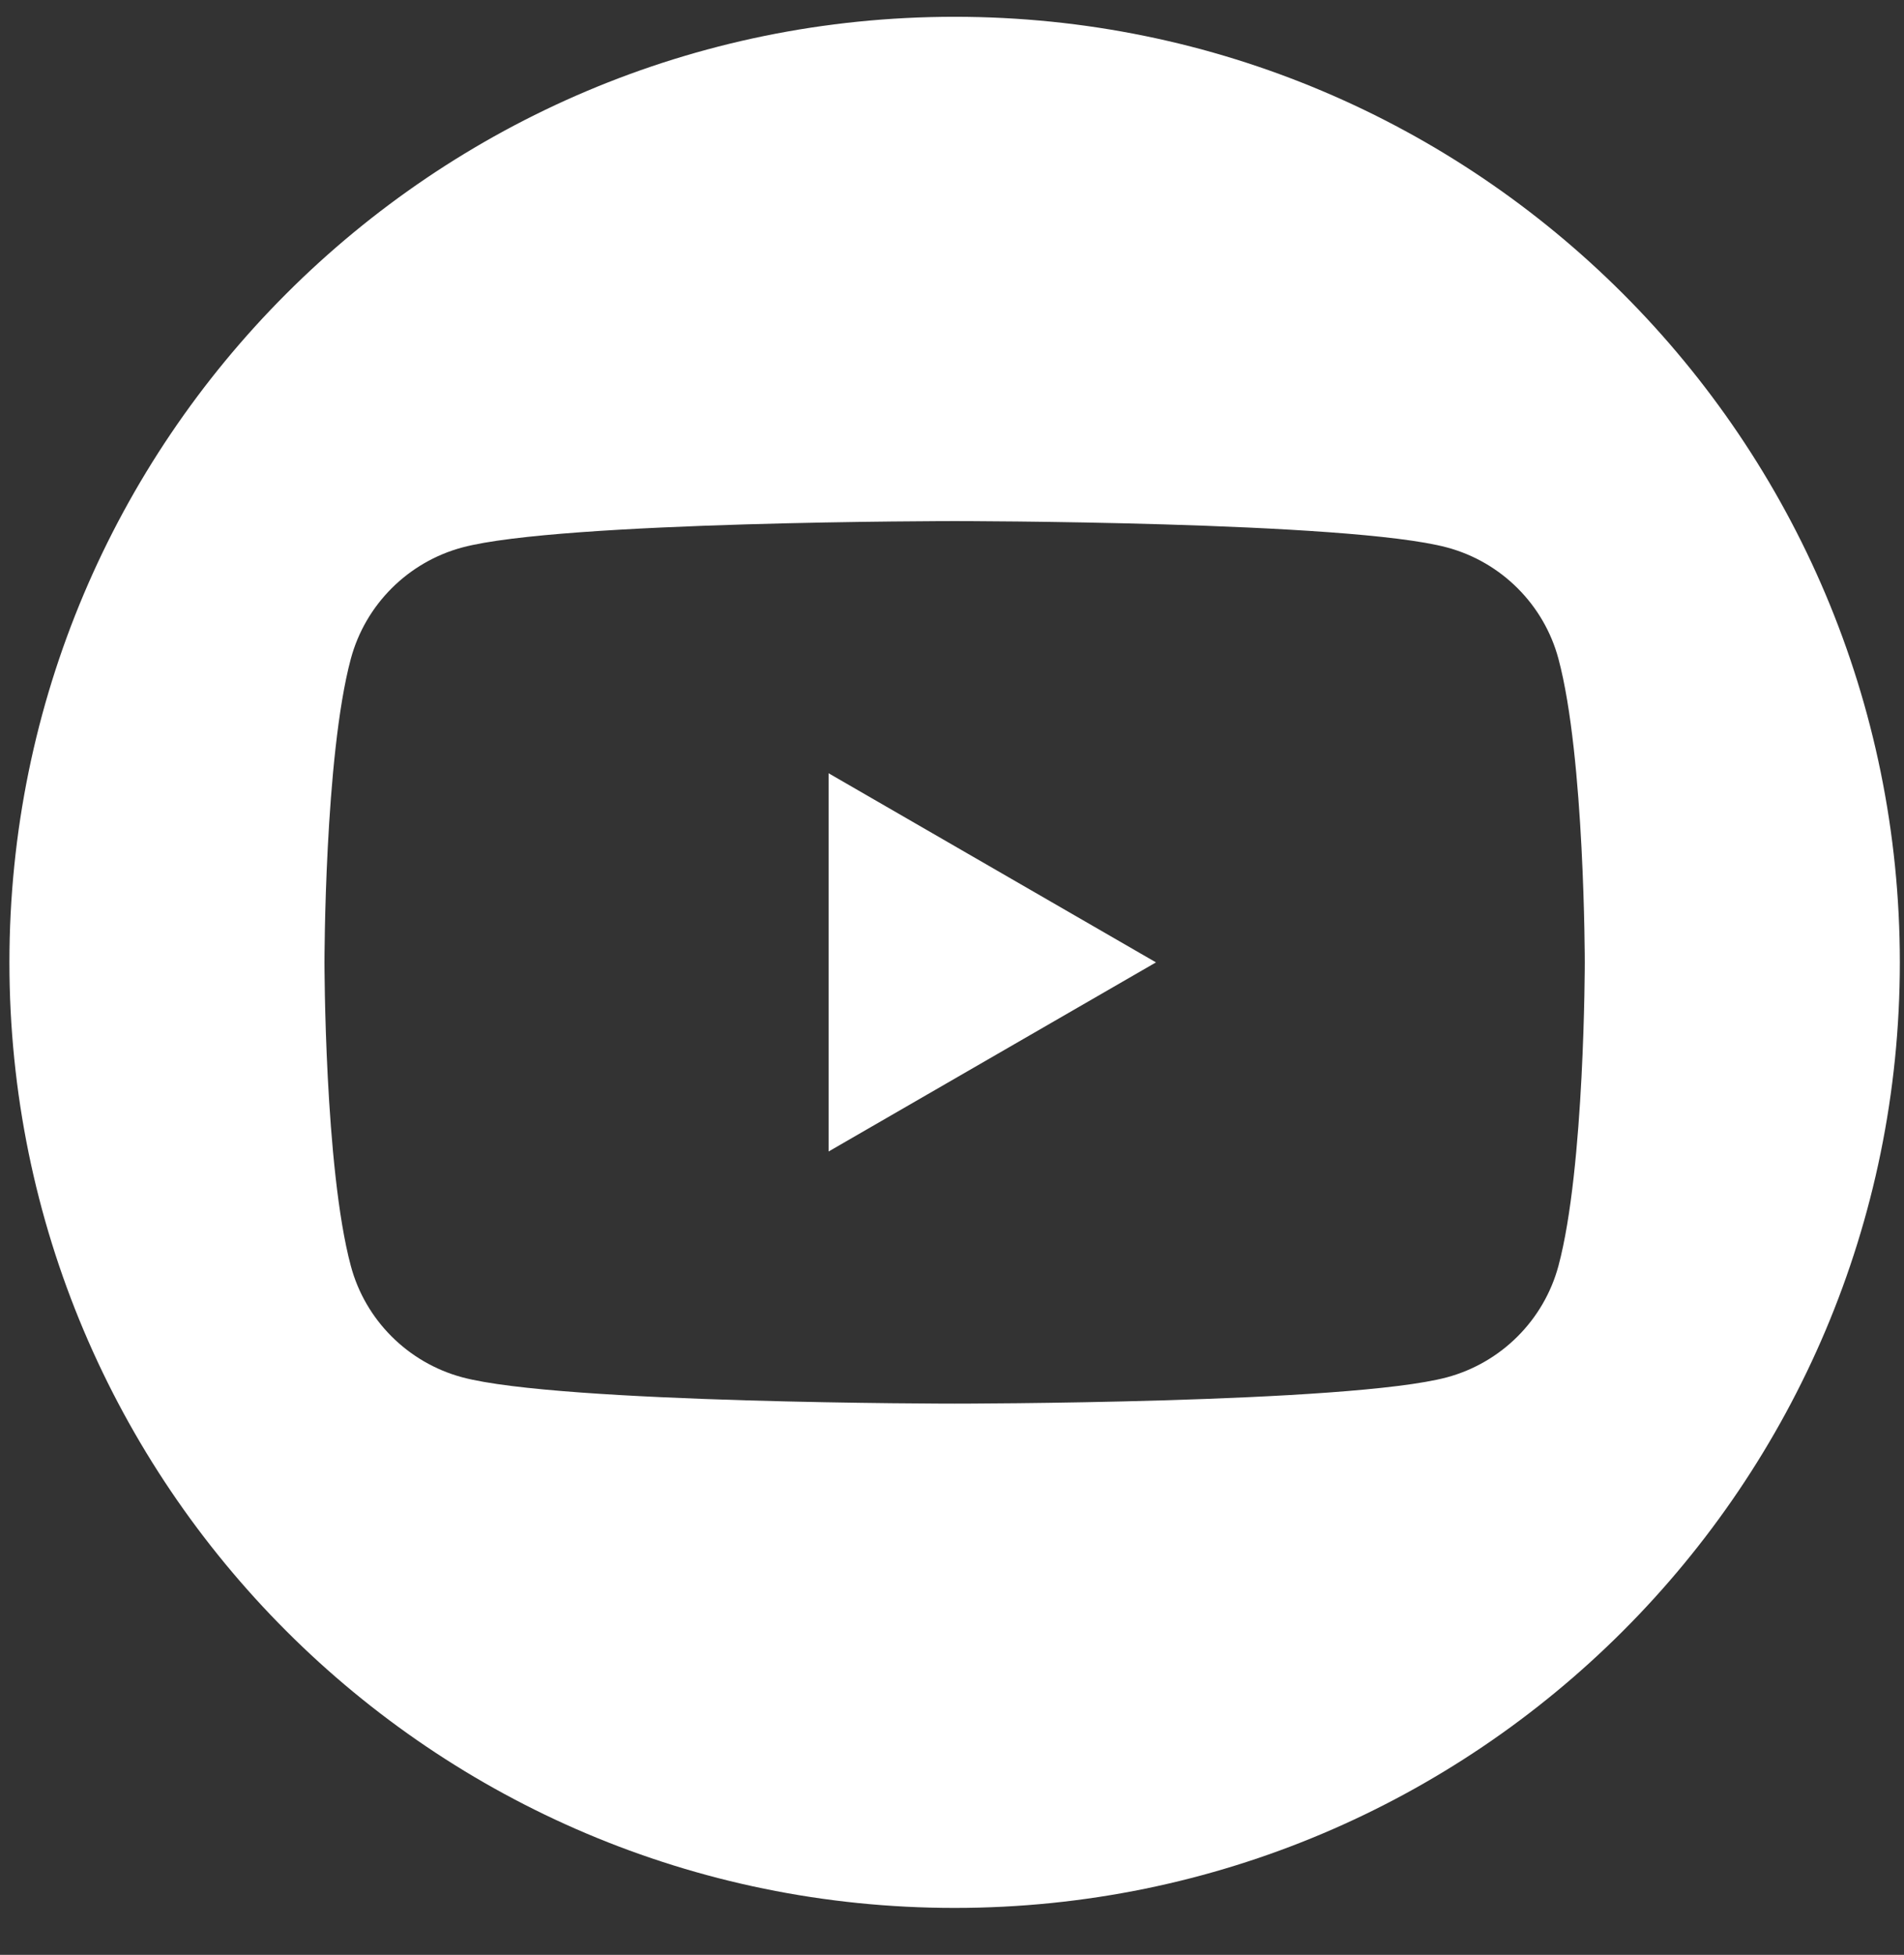
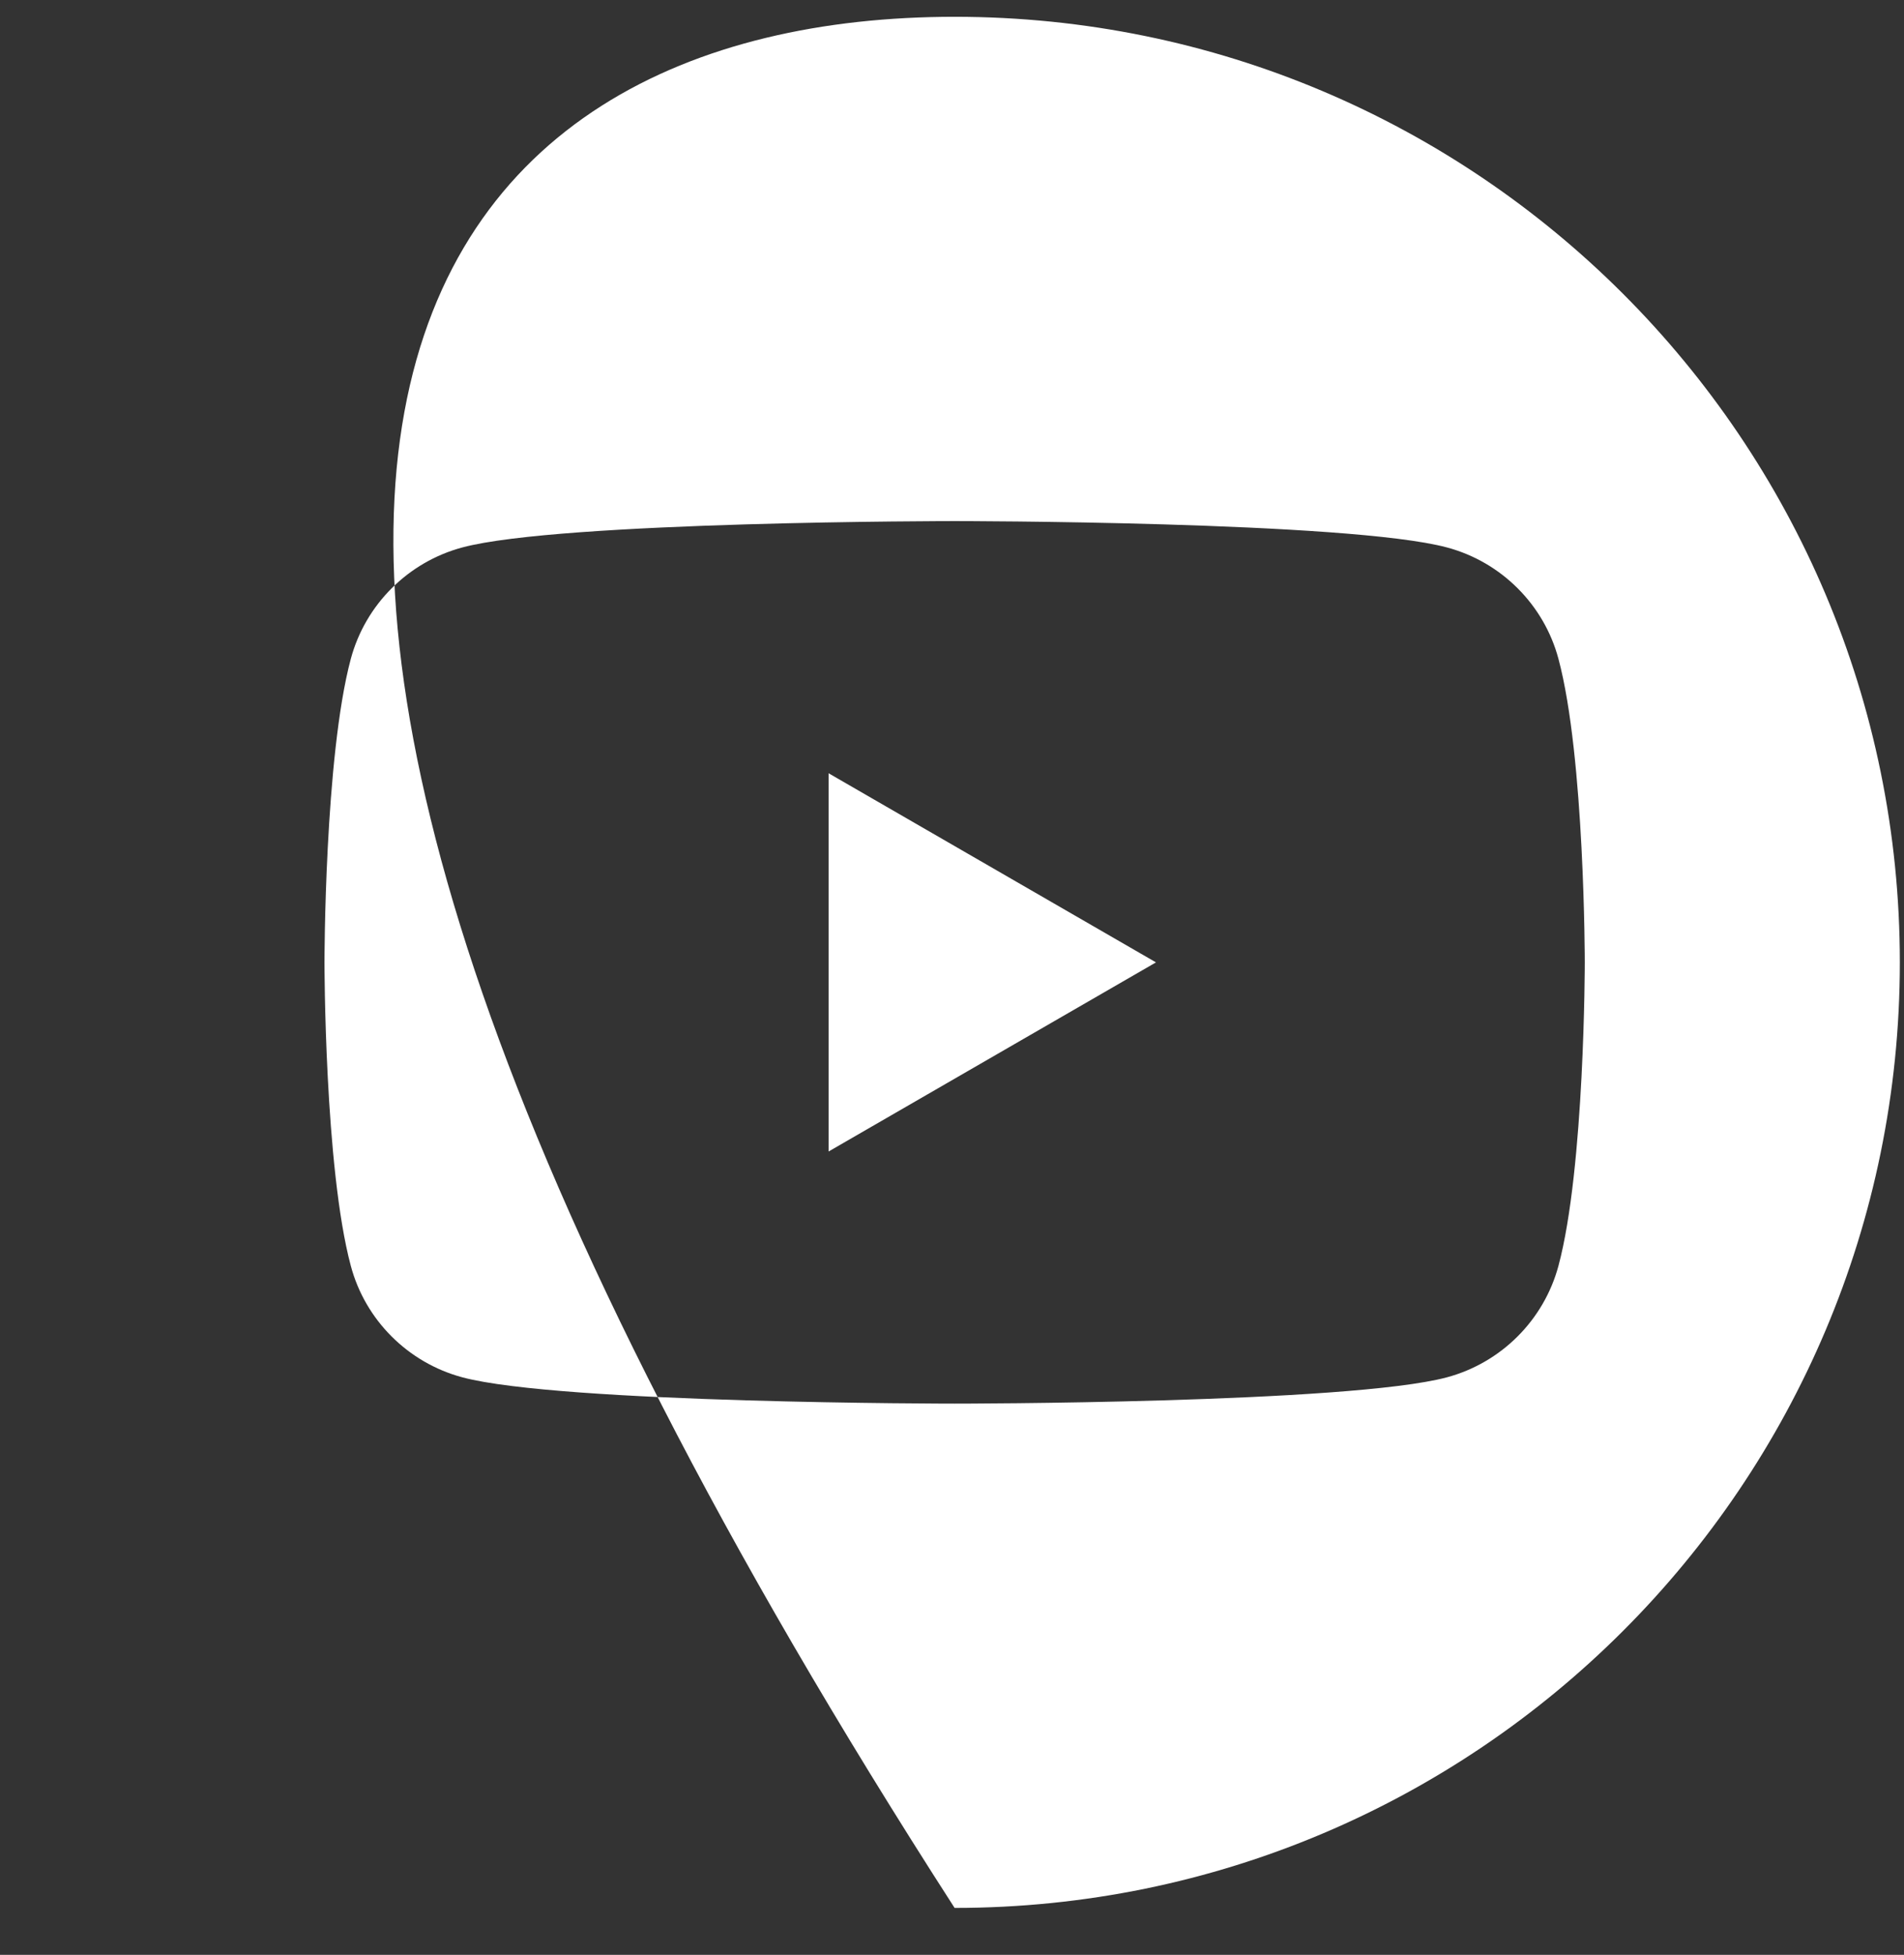
<svg xmlns="http://www.w3.org/2000/svg" width="38" height="39" viewBox="0 0 38 39" fill="none">
  <rect x="0" y="0" width="38" height="39" fill="#333333" stroke="none" />
-   <path id="Subtract" fill-rule="evenodd" clip-rule="evenodd" d="M37.917 19.2C37.917 29.618 29.471 38.064 19.052 38.064C8.633 38.064 0.188 29.618 0.188 19.2C0.188 8.781 8.633 0.335 19.052 0.335C29.471 0.335 37.917 8.781 37.917 19.2ZM28.879 10.922C29.963 11.212 30.816 12.065 31.104 13.146C31.629 15.108 31.629 19.2 31.629 19.2C31.629 19.2 31.629 23.291 31.104 25.253C30.813 26.337 29.96 27.187 28.879 27.478C26.917 28.003 19.052 28.003 19.052 28.003C19.052 28.003 11.188 28.003 9.226 27.478C8.142 27.187 7.289 26.335 7.001 25.253C6.476 23.291 6.476 19.2 6.476 19.2C6.476 19.2 6.476 15.108 7.001 13.146C7.292 12.062 8.145 11.212 9.226 10.922C11.188 10.396 19.052 10.396 19.052 10.396C19.052 10.396 26.917 10.396 28.879 10.922ZM16.537 15.427V22.973L23.071 19.2L16.537 15.427Z" fill="white" />
+   <path id="Subtract" fill-rule="evenodd" clip-rule="evenodd" d="M37.917 19.2C37.917 29.618 29.471 38.064 19.052 38.064C0.188 8.781 8.633 0.335 19.052 0.335C29.471 0.335 37.917 8.781 37.917 19.2ZM28.879 10.922C29.963 11.212 30.816 12.065 31.104 13.146C31.629 15.108 31.629 19.2 31.629 19.2C31.629 19.2 31.629 23.291 31.104 25.253C30.813 26.337 29.96 27.187 28.879 27.478C26.917 28.003 19.052 28.003 19.052 28.003C19.052 28.003 11.188 28.003 9.226 27.478C8.142 27.187 7.289 26.335 7.001 25.253C6.476 23.291 6.476 19.2 6.476 19.2C6.476 19.2 6.476 15.108 7.001 13.146C7.292 12.062 8.145 11.212 9.226 10.922C11.188 10.396 19.052 10.396 19.052 10.396C19.052 10.396 26.917 10.396 28.879 10.922ZM16.537 15.427V22.973L23.071 19.2L16.537 15.427Z" fill="white" />
</svg>